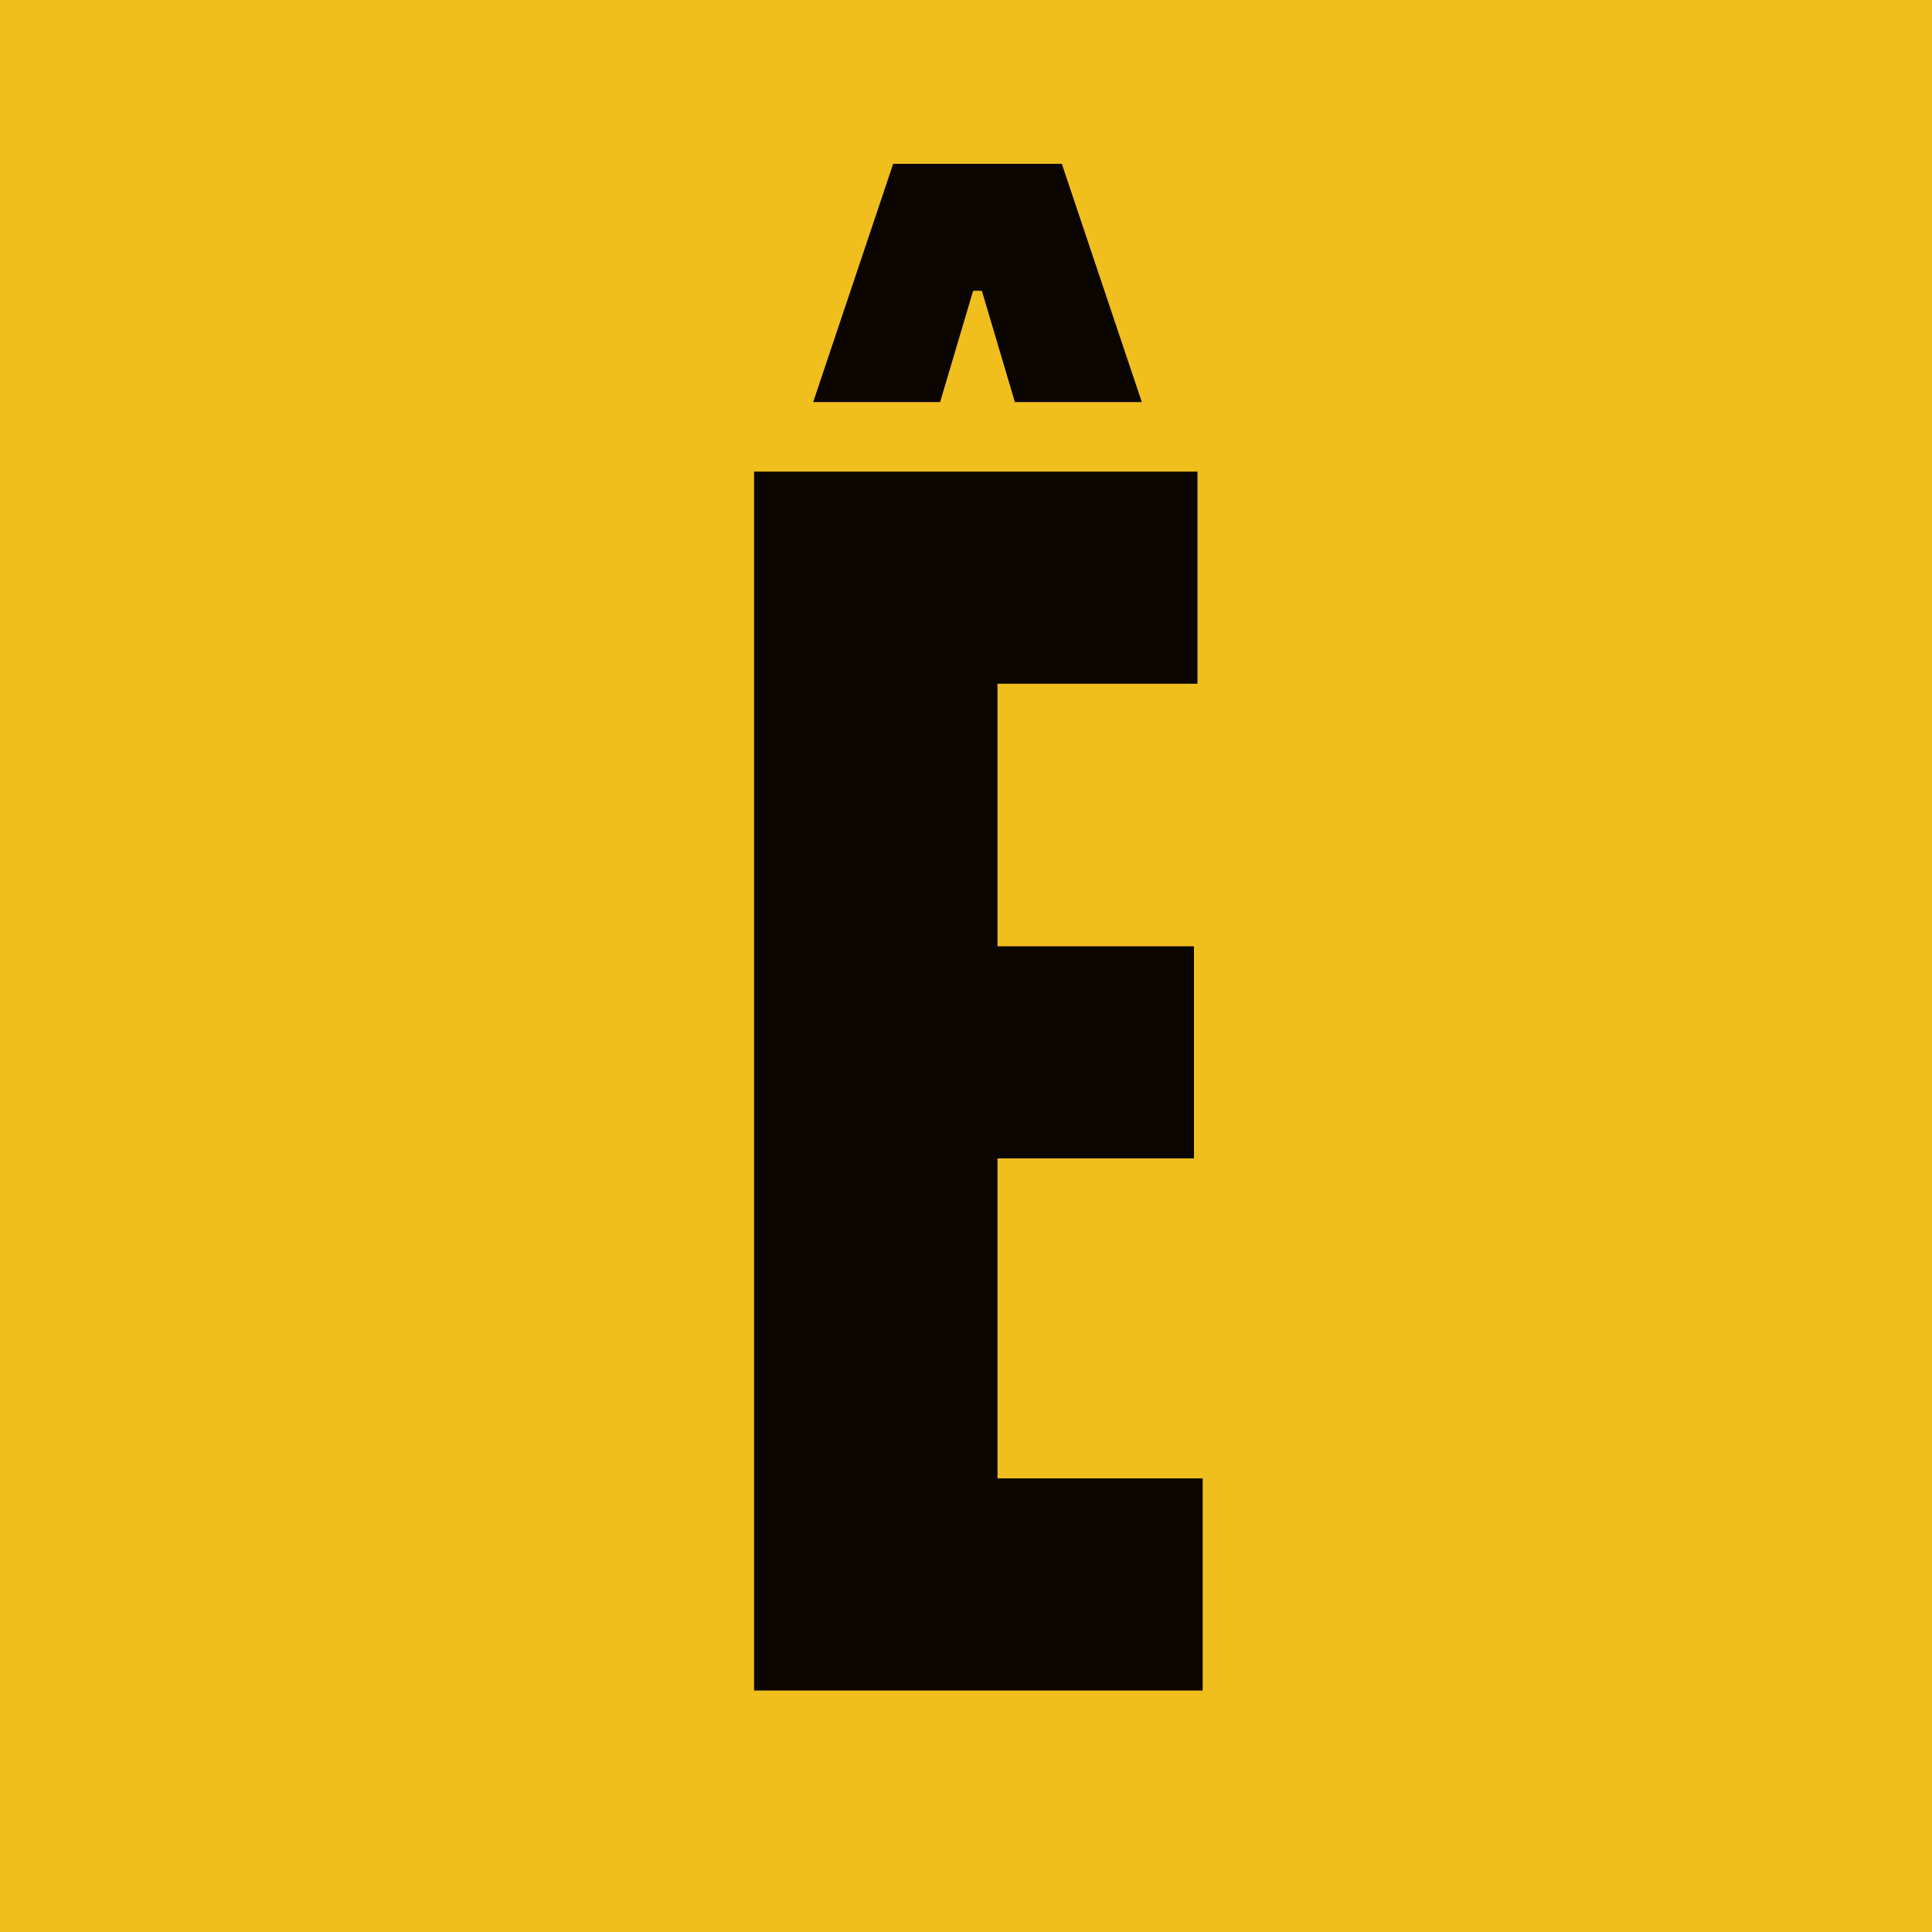
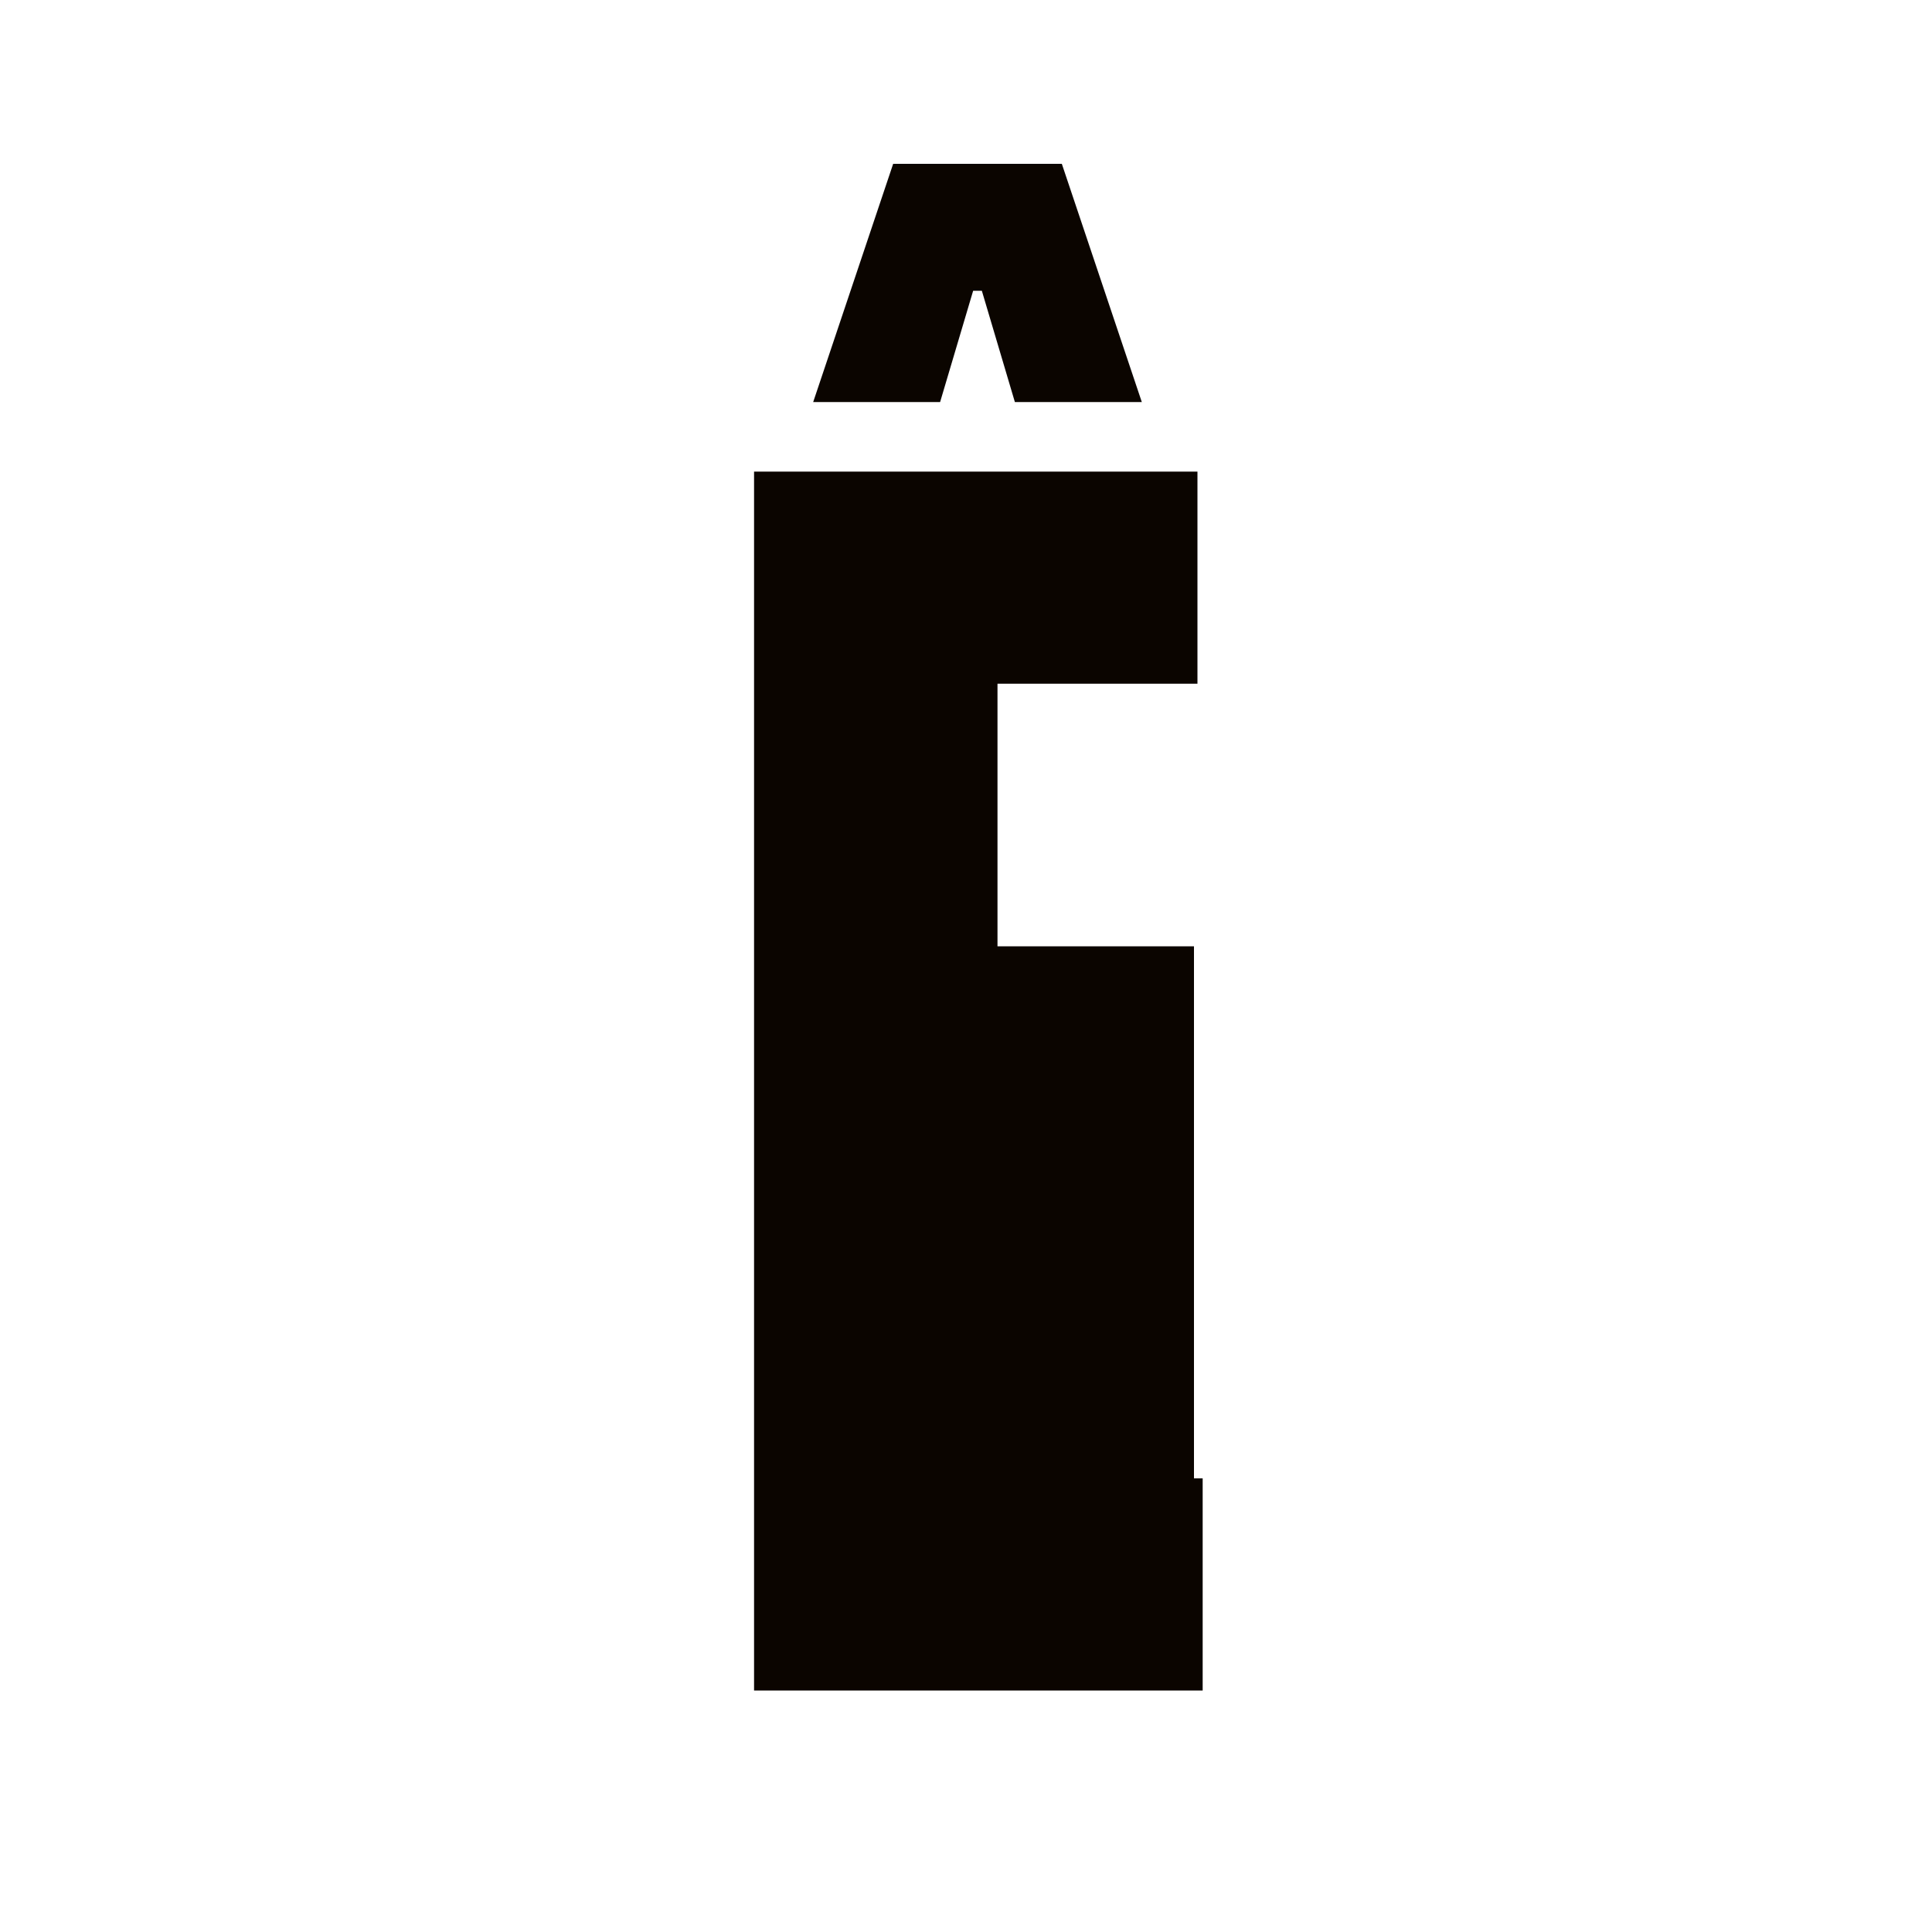
<svg xmlns="http://www.w3.org/2000/svg" width="40" height="40" viewBox="0 0 40 40" fill="none">
-   <rect width="40" height="40" fill="#F0BF1E" />
-   <path d="M19.464 8.324H16.836L18.492 3.392H21.984L23.64 8.324H21.012L20.328 6.02H20.148L19.464 8.324ZM24.792 14.156H20.652V19.592H24.72V23.984H20.652V30.608H24.9V35H15.612V9.764H24.792V14.156Z" fill="#0B0500" />
+   <path d="M19.464 8.324H16.836L18.492 3.392H21.984L23.64 8.324H21.012L20.328 6.02H20.148L19.464 8.324ZM24.792 14.156H20.652V19.592H24.72V23.984V30.608H24.9V35H15.612V9.764H24.792V14.156Z" fill="#0B0500" />
</svg>